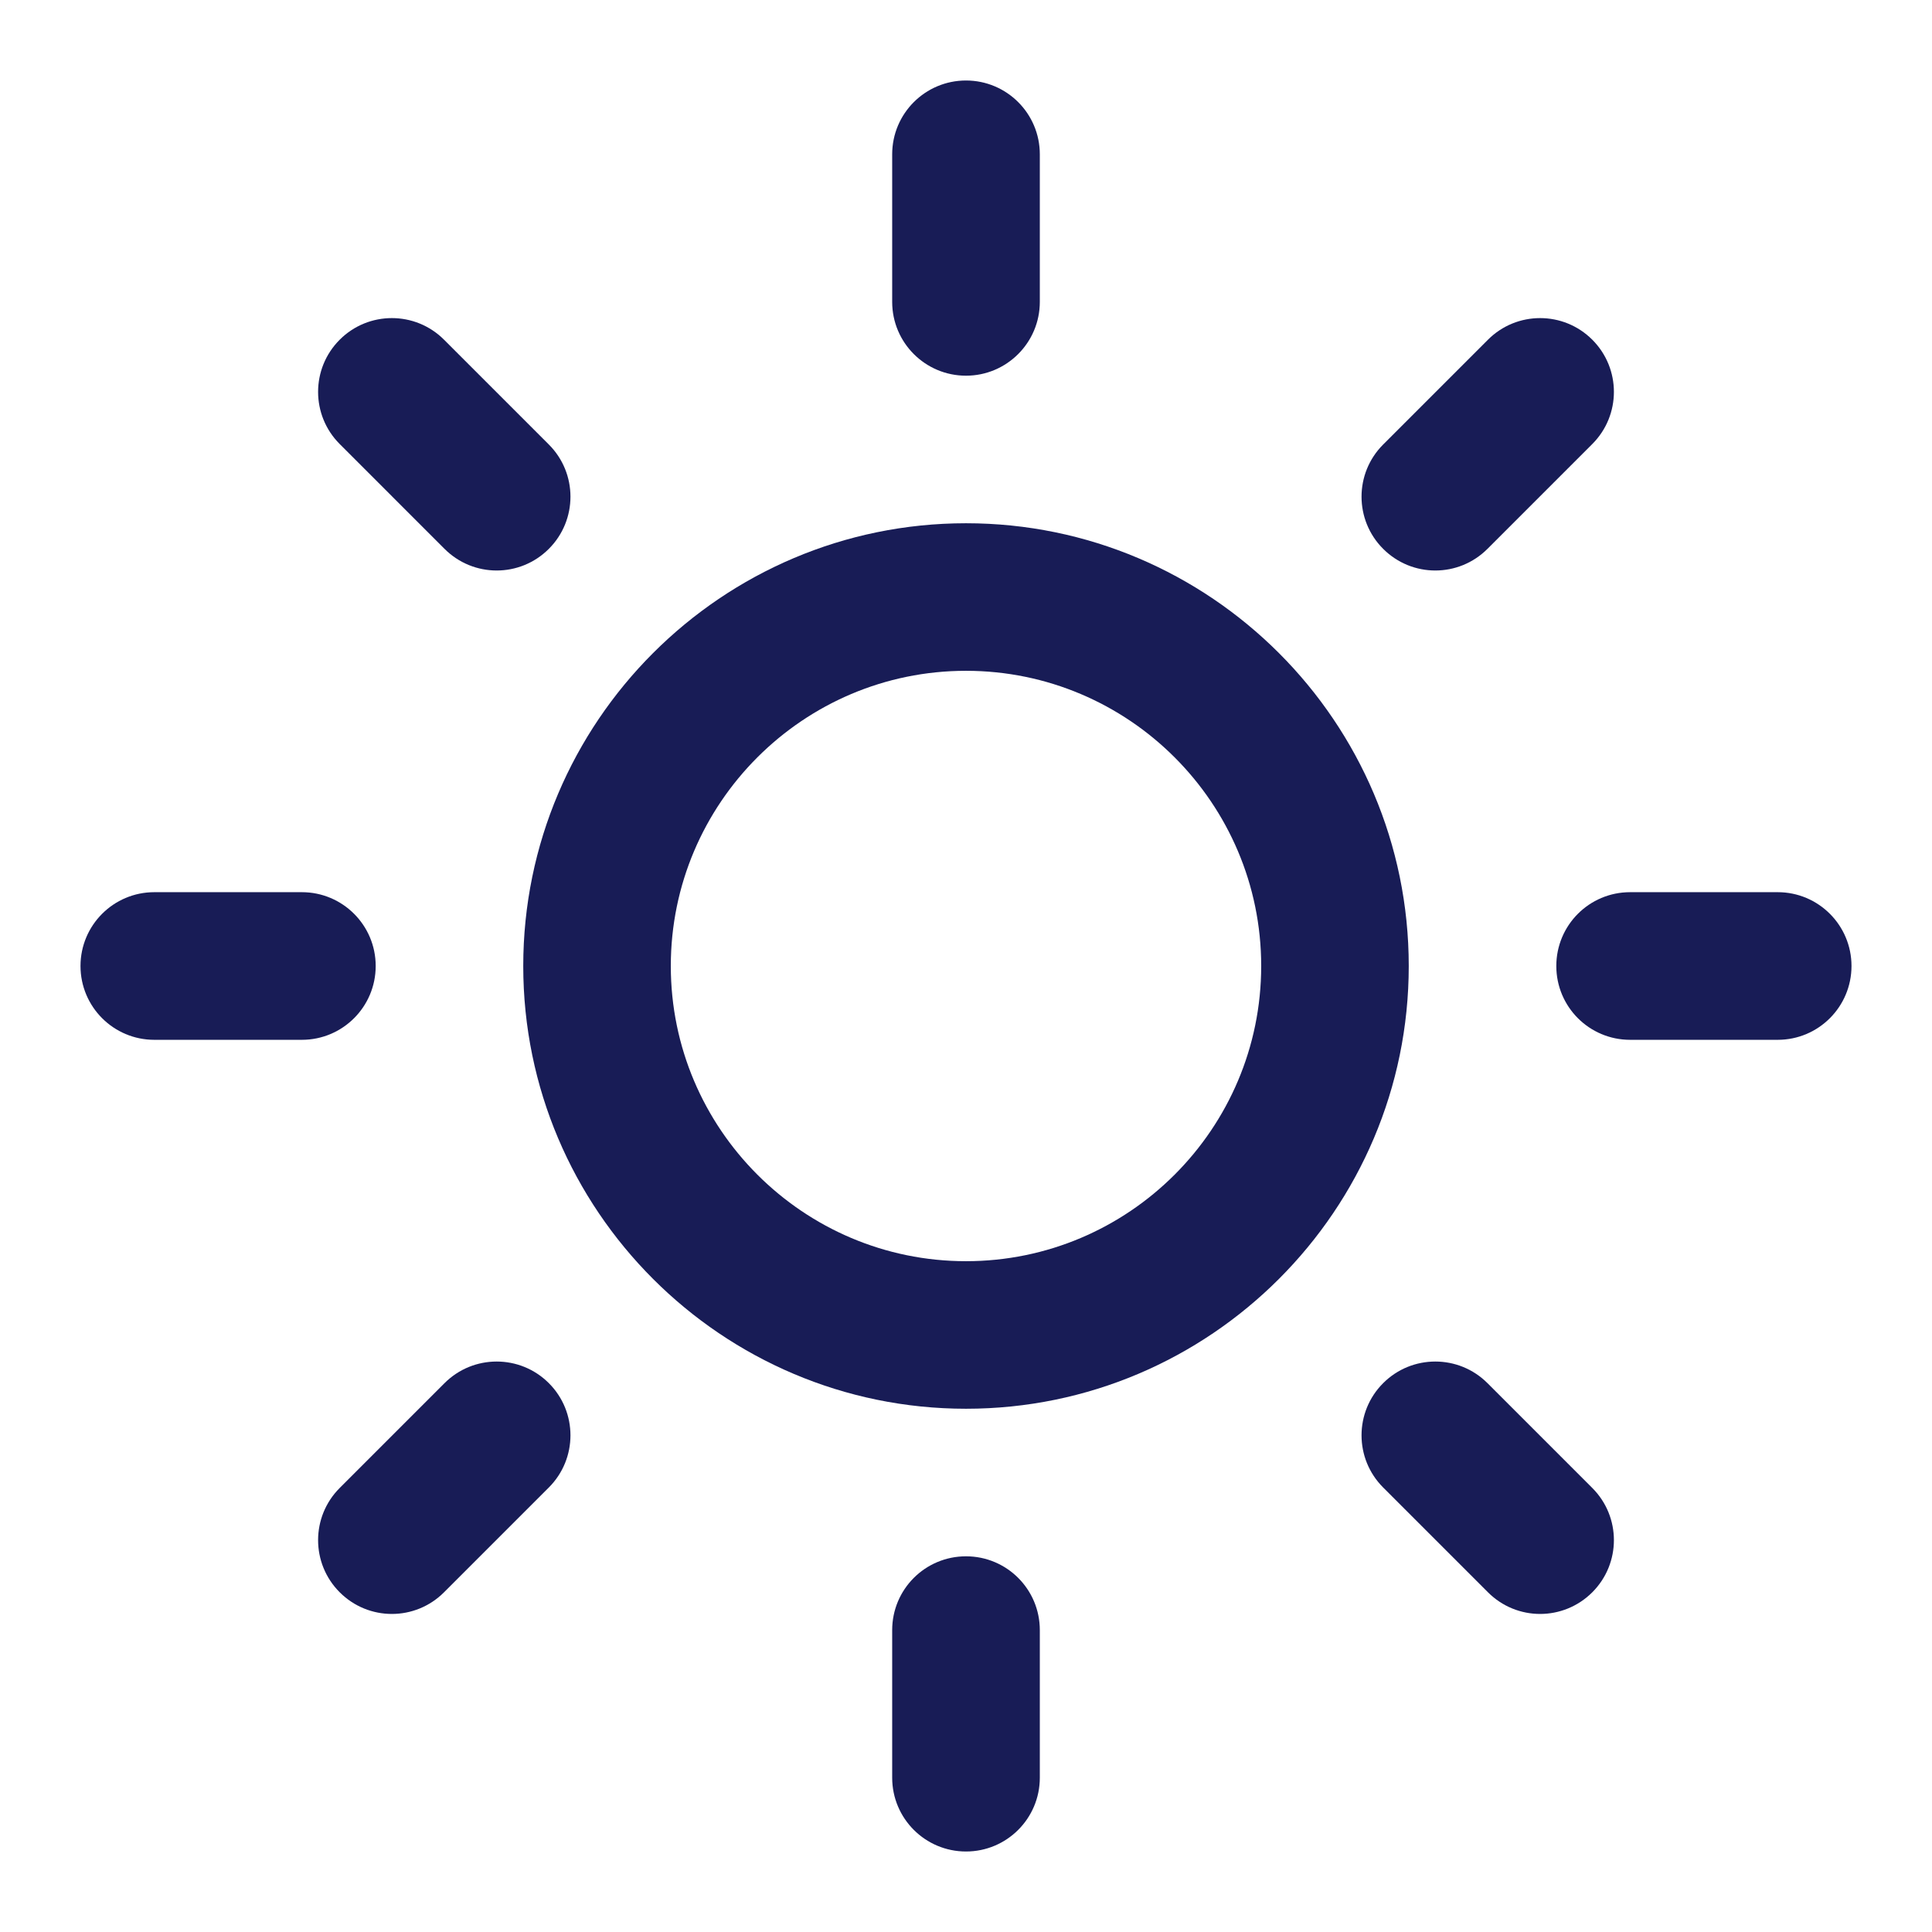
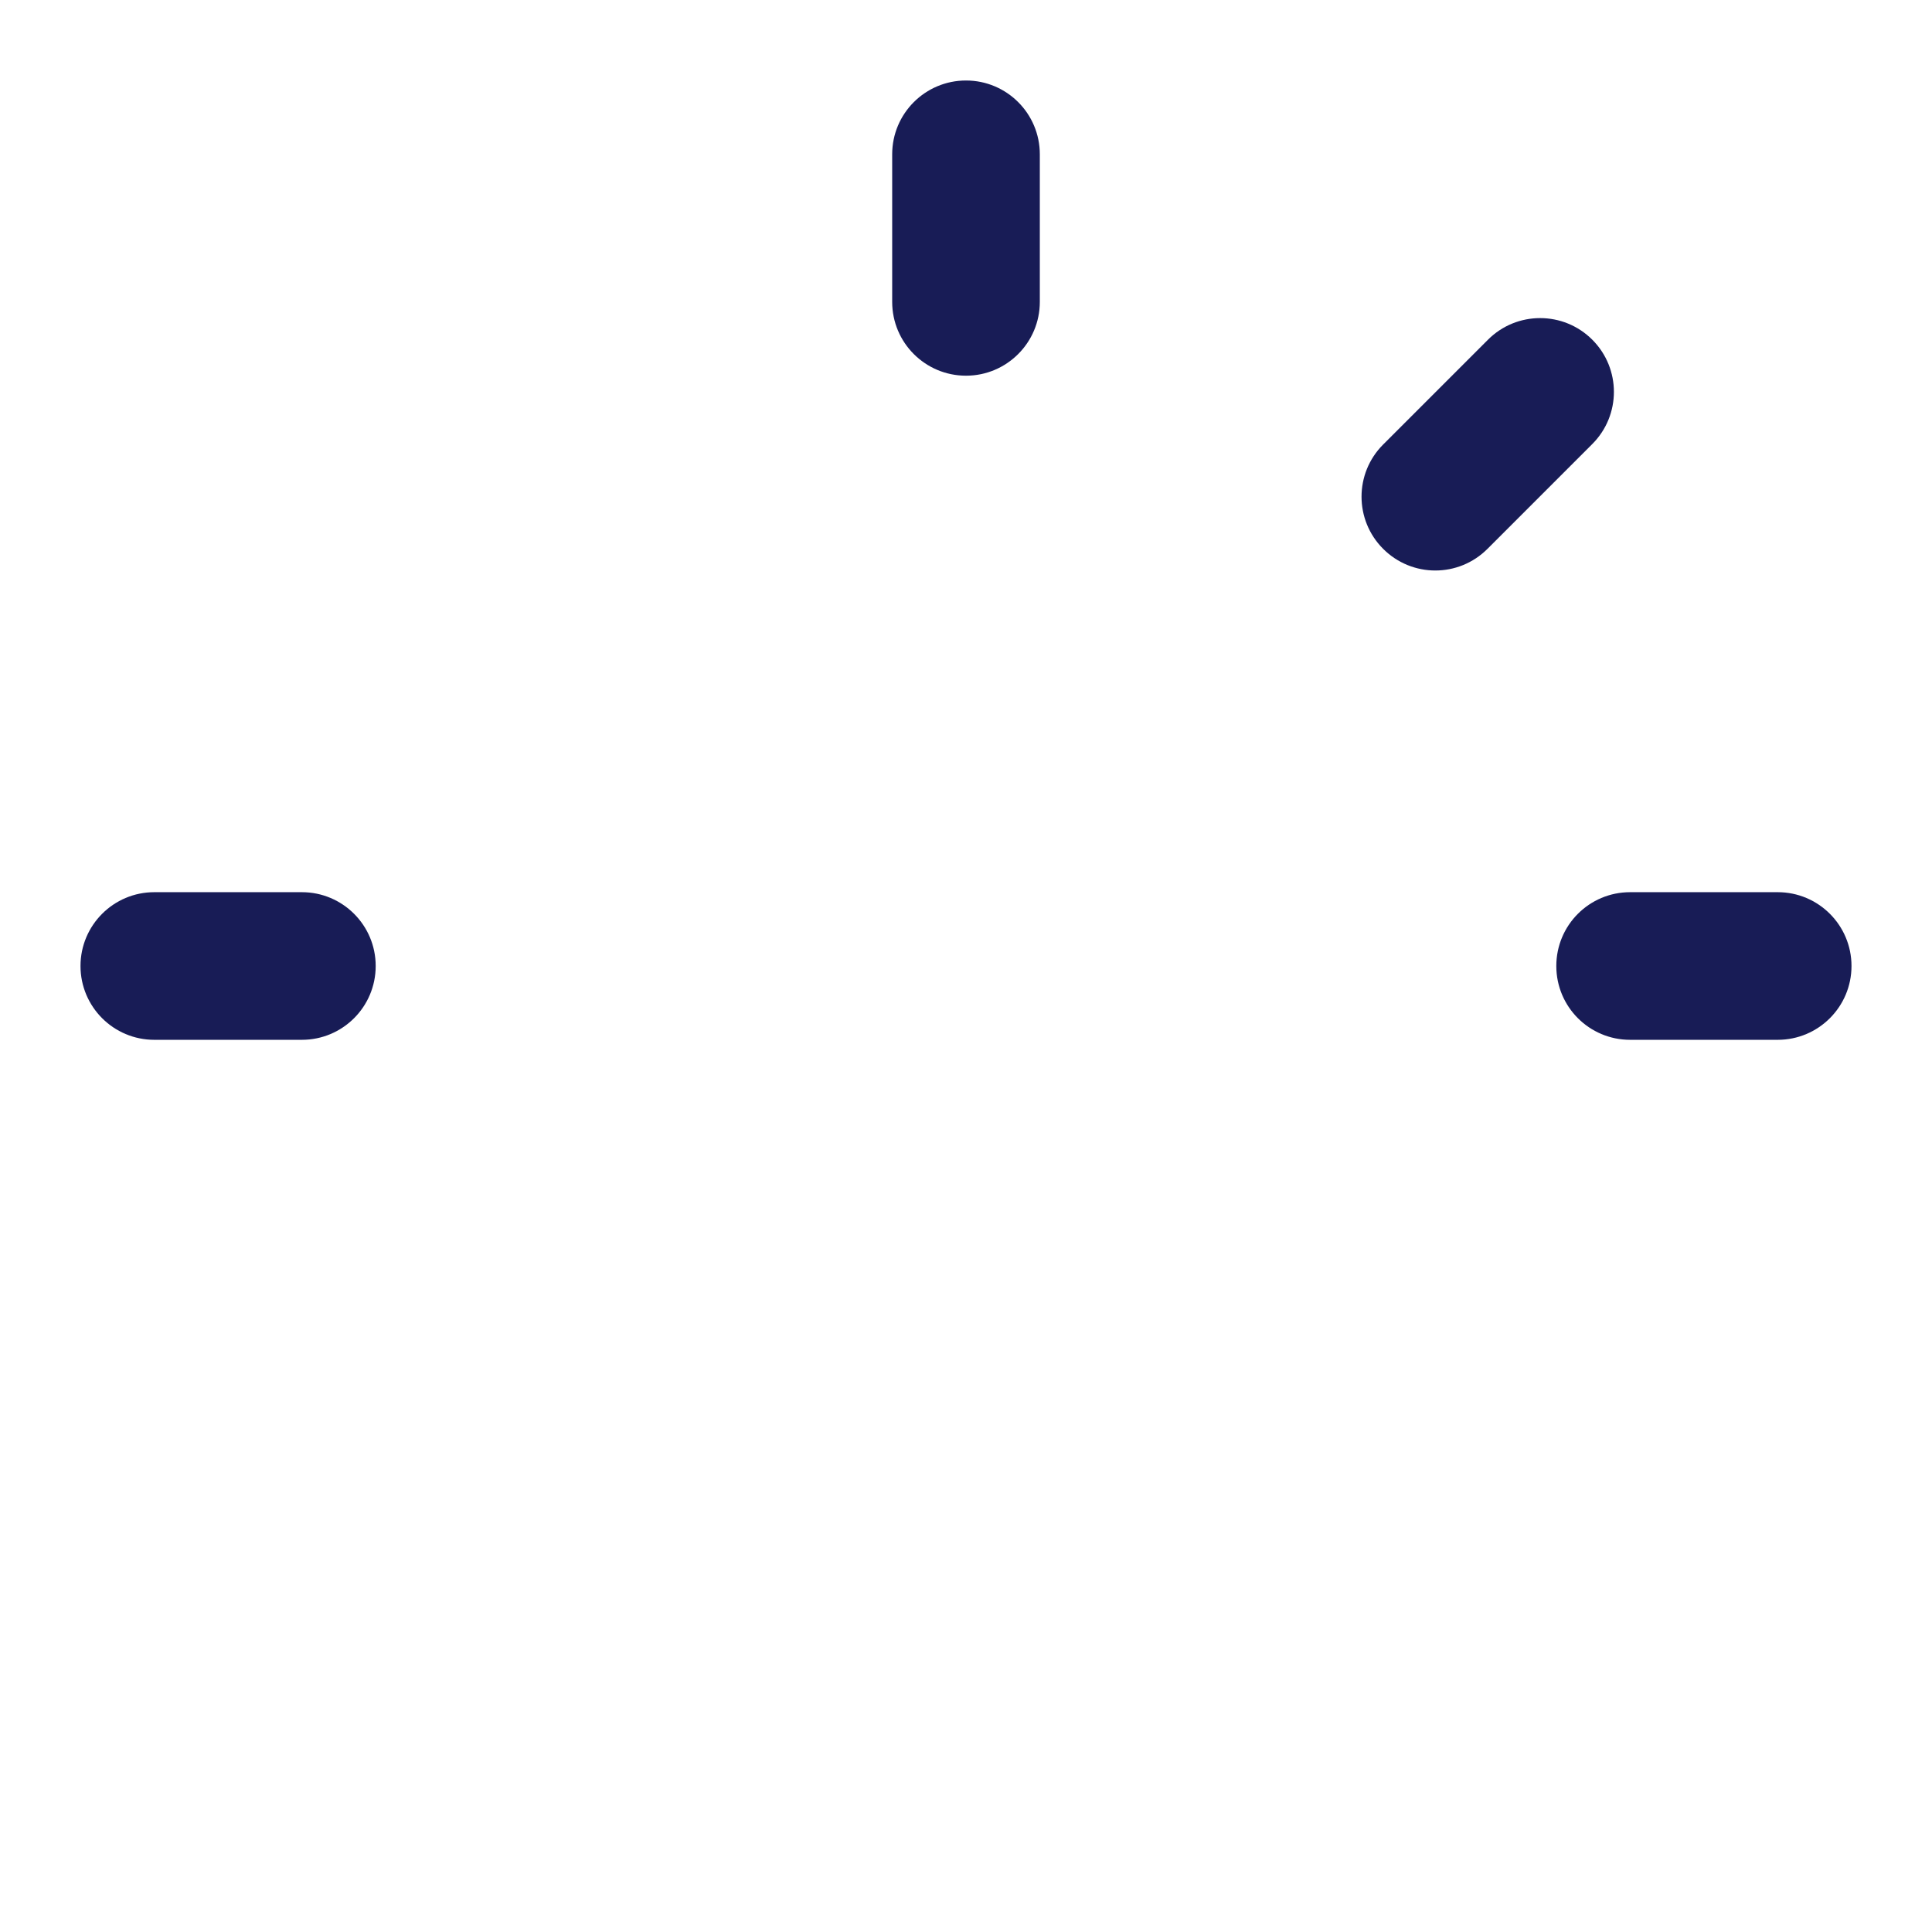
<svg xmlns="http://www.w3.org/2000/svg" version="1.1" id="Layer_1" x="0px" y="0px" viewBox="0 0 24 24" enable-background="new 0 0 24 24" xml:space="preserve">
  <g>
    <g>
-       <path fill="#181C56" d="M12,17.5c-3.033,0-5.5-2.467-5.5-5.5S8.967,6.5,12,6.5s5.5,2.467,5.5,5.5    S15.033,17.5,12,17.5z M12,8.333c-2.022,0-3.667,1.645-3.667,3.667    c0,2.022,1.645,3.667,3.667,3.667c2.022,0,3.667-1.644,3.667-3.667    C15.667,9.978,14.022,8.333,12,8.333z" />
-     </g>
+       </g>
    <g>
      <path fill="#181C56" d="M12,4.667c-0.506,0-0.917-0.41-0.917-0.917V1.917    C11.083,1.41,11.494,1,12,1s0.917,0.41,0.917,0.917V3.75    C12.917,4.256,12.506,4.667,12,4.667z" />
    </g>
    <g>
-       <path fill="#181C56" d="M12,23c-0.506,0-0.917-0.41-0.917-0.917V20.25    c0-0.507,0.41-0.917,0.917-0.917s0.917,0.41,0.917,0.917v1.833    C12.917,22.59,12.506,23,12,23z" />
-     </g>
+       </g>
    <g>
-       <path fill="#181C56" d="M6.17,7.087c-0.235,0-0.469-0.09-0.648-0.269L4.22,5.516    c-0.358-0.358-0.358-0.938,0-1.296s0.938-0.358,1.296,0l1.302,1.302    c0.358,0.358,0.358,0.938,0,1.296C6.639,6.997,6.405,7.087,6.17,7.087z" />
-     </g>
+       </g>
    <g>
-       <path fill="#181C56" d="M19.132,20.049c-0.235,0-0.469-0.09-0.648-0.269l-1.302-1.302    c-0.358-0.358-0.358-0.938,0-1.296c0.358-0.358,0.938-0.358,1.296,0l1.302,1.302    c0.358,0.358,0.358,0.938,0,1.296C19.601,19.959,19.366,20.049,19.132,20.049z" />
-     </g>
+       </g>
    <g>
      <path fill="#181C56" d="M3.75,12.917H1.917C1.41,12.917,1,12.506,1,12s0.41-0.917,0.917-0.917    H3.75c0.506,0,0.917,0.41,0.917,0.917S4.256,12.917,3.75,12.917z" />
    </g>
    <g>
      <path fill="#181C56" d="M22.083,12.917H20.25c-0.507,0-0.917-0.41-0.917-0.917    s0.41-0.917,0.917-0.917h1.833C22.59,11.083,23,11.494,23,12    S22.59,12.917,22.083,12.917z" />
    </g>
    <g>
-       <path fill="#181C56" d="M4.868,20.049c-0.235,0-0.469-0.09-0.648-0.269    c-0.358-0.358-0.358-0.938,0-1.296l1.302-1.302c0.358-0.358,0.938-0.358,1.296,0    c0.358,0.358,0.358,0.938,0,1.296l-1.302,1.302    C5.337,19.959,5.103,20.049,4.868,20.049z" />
-     </g>
+       </g>
    <g>
      <path fill="#181C56" d="M17.83,7.087c-0.235,0-0.469-0.09-0.648-0.269    c-0.358-0.358-0.358-0.938,0-1.296l1.302-1.302c0.358-0.358,0.938-0.358,1.296,0    c0.358,0.358,0.358,0.938,0,1.296l-1.302,1.302    C18.299,6.997,18.065,7.087,17.83,7.087z" />
    </g>
  </g>
</svg>